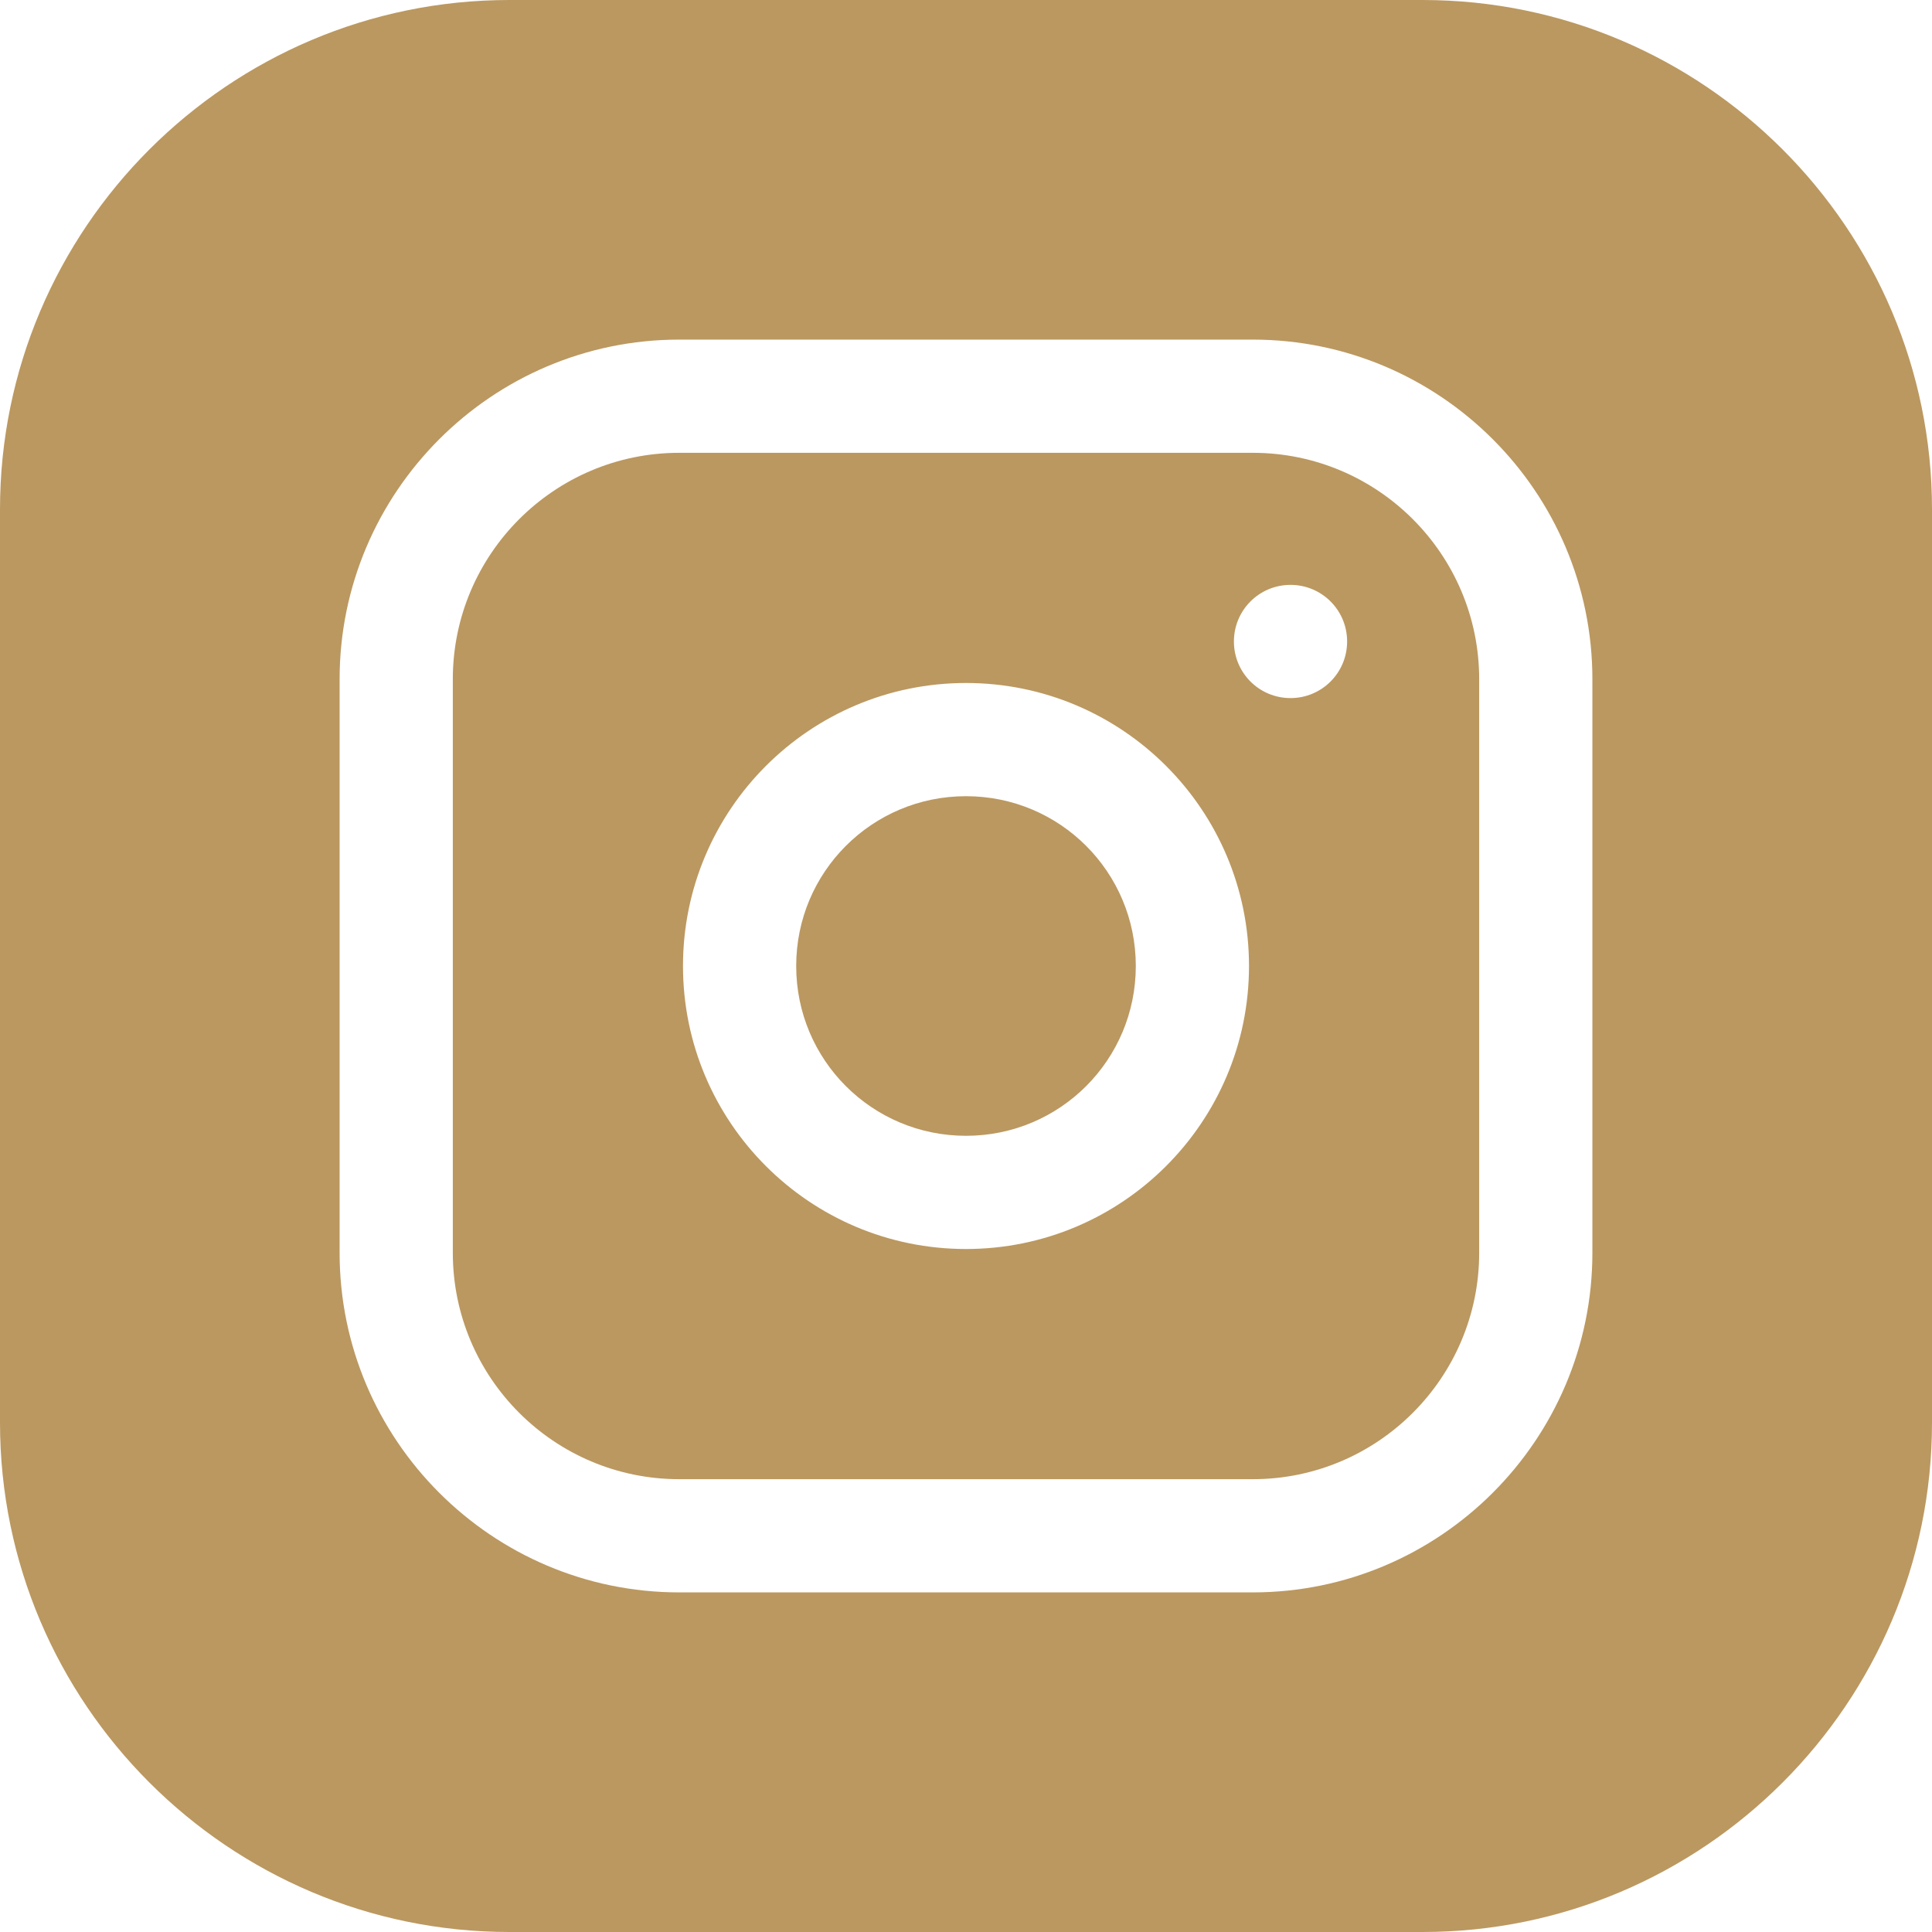
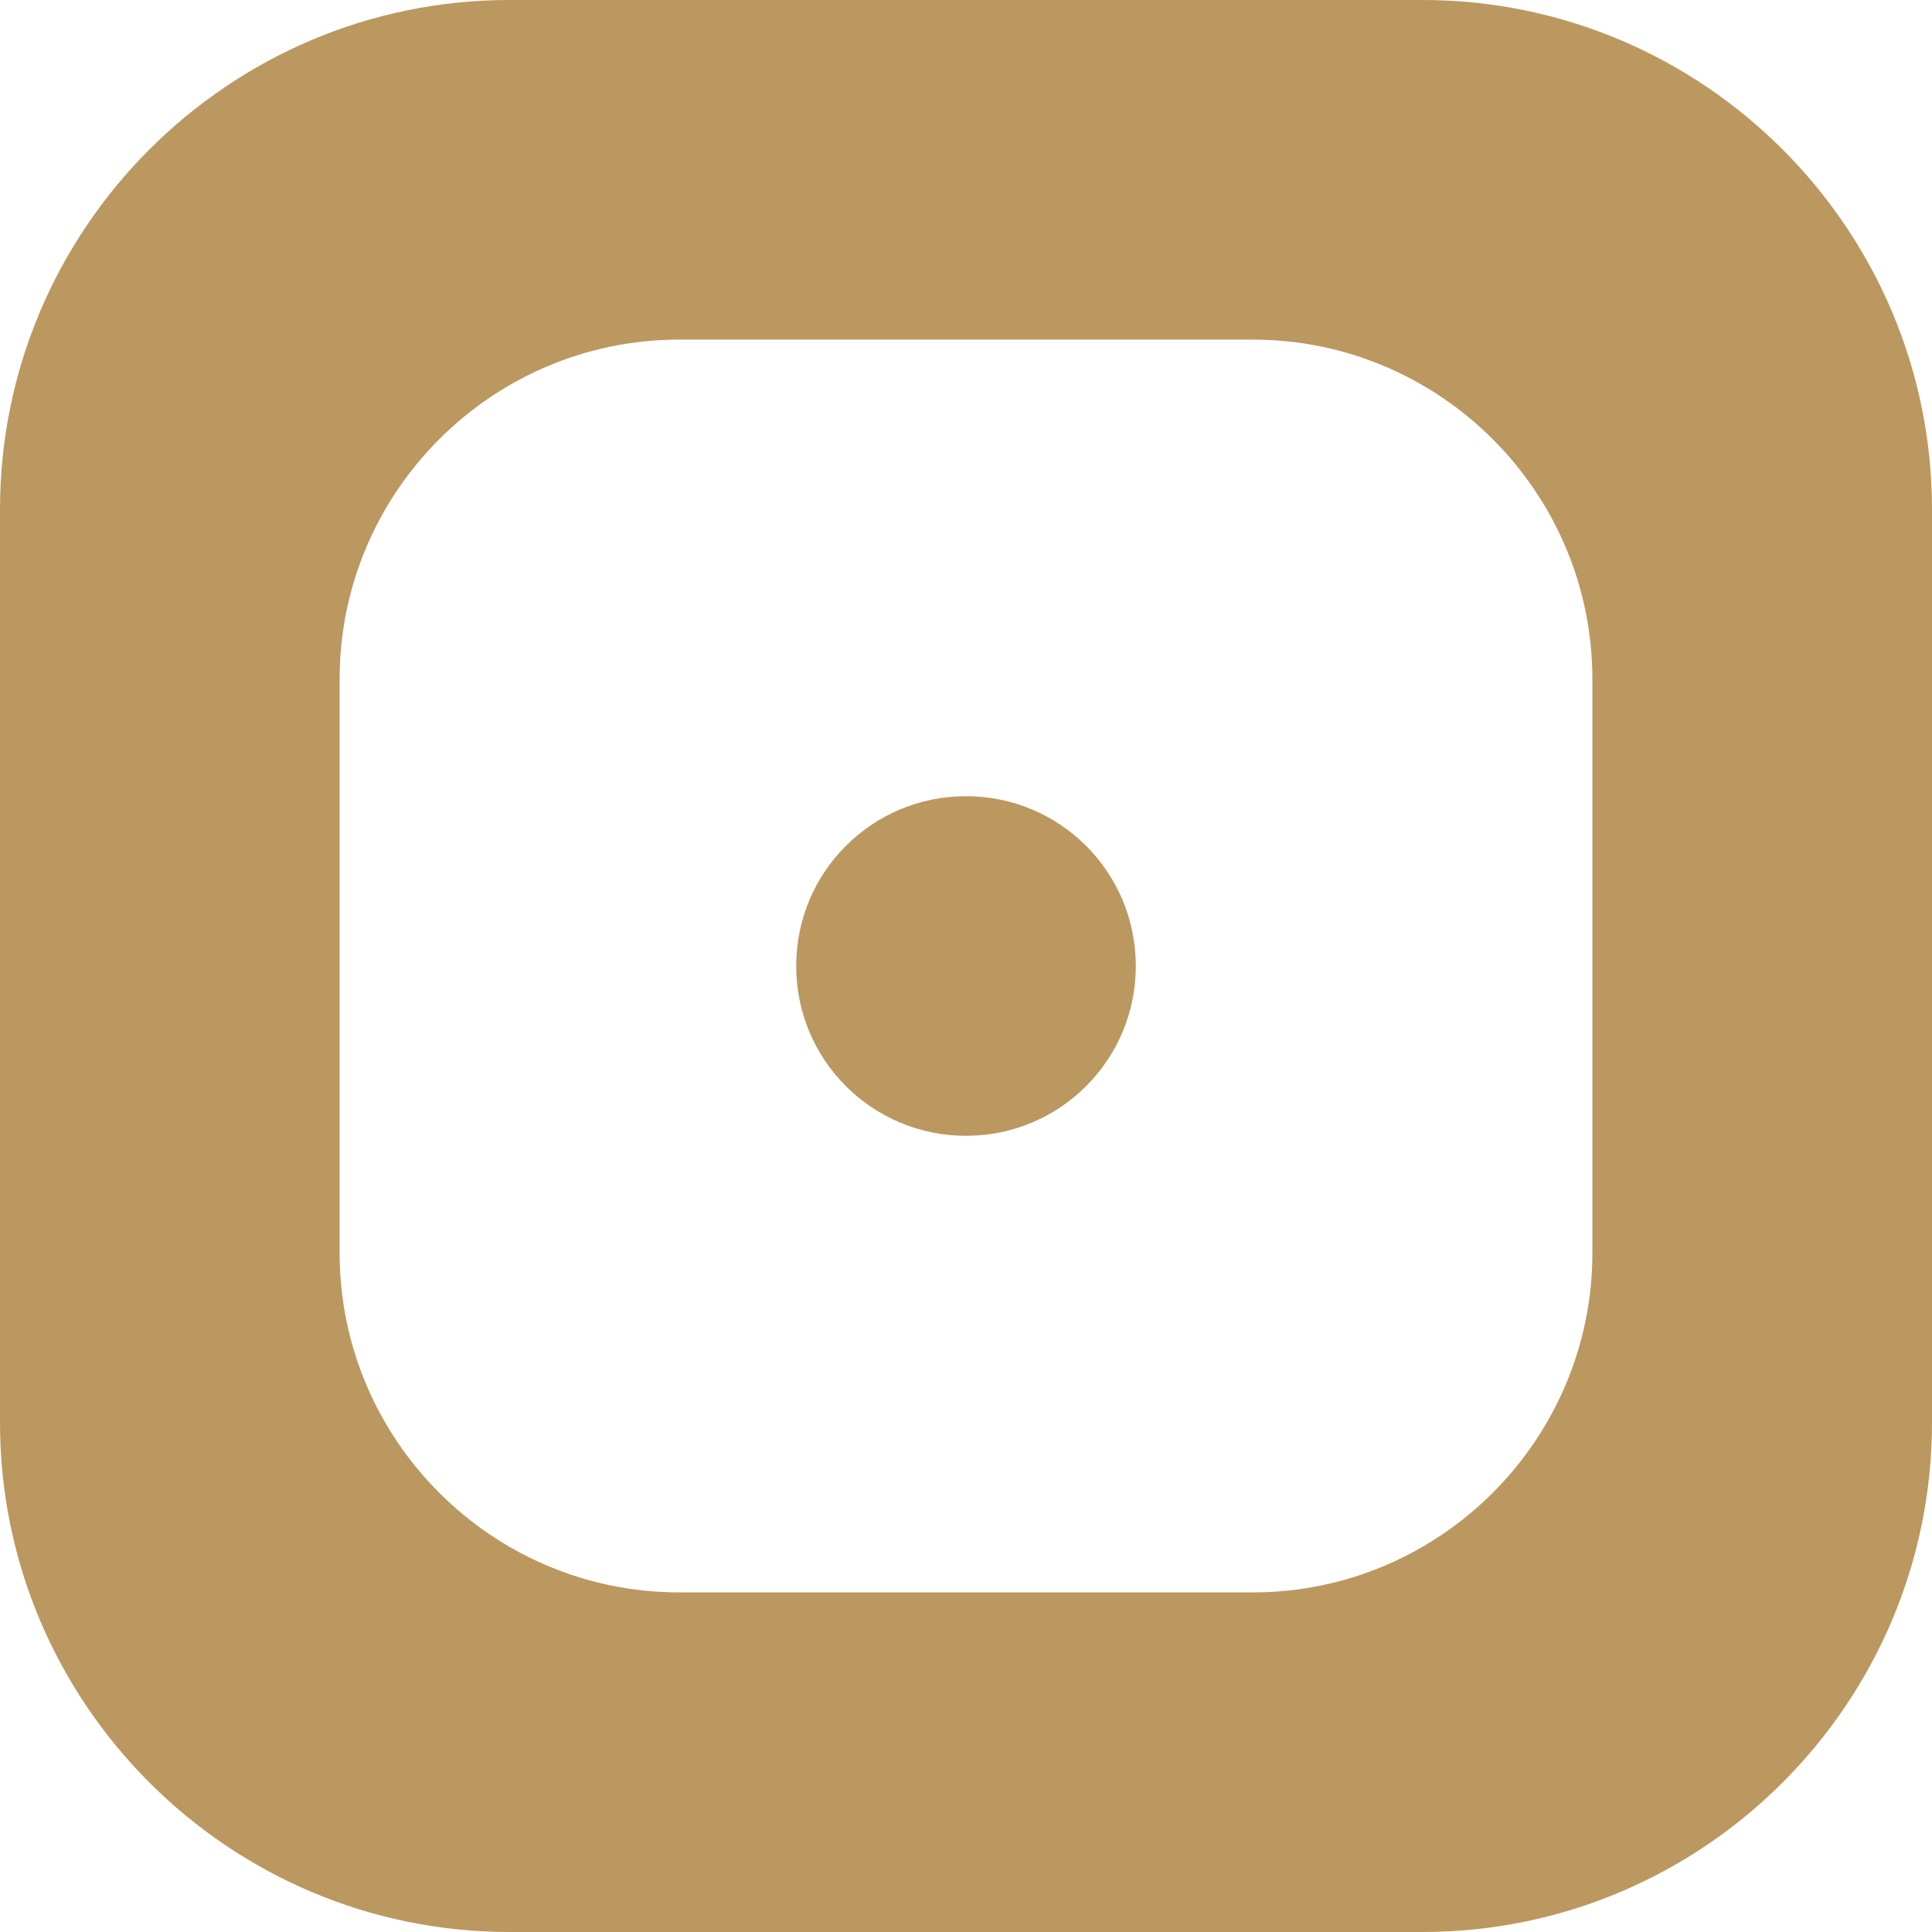
<svg xmlns="http://www.w3.org/2000/svg" id="Calque_1" x="0px" y="0px" viewBox="0 0 512 512" style="enable-background:new 0 0 512 512;" xml:space="preserve">
  <style type="text/css">	.st0{fill:#BB9860;}</style>
  <path class="st0" d="M301,256c0,24.9-20.1,45-45,45s-45-20.1-45-45s20.1-45,45-45S301,231.1,301,256z" />
-   <path class="st0" d="M332,120H180c-33.1,0-60,26.9-60,60v152c0,33.1,26.9,60,60,60h152c33.1,0,60-26.9,60-60V180 C392,146.9,365.1,120,332,120z M256,331c-41.4,0-75-33.6-75-75s33.6-75,75-75s75,33.6,75,75S297.4,331,256,331z M342,185 c-8.3,0-15-6.7-15-15s6.7-15,15-15s15,6.7,15,15S350.3,185,342,185z" />
  <path class="st0" d="M377,0H135C60.6,0,0,60.6,0,135v242c0,74.4,60.6,135,135,135h242c74.4,0,135-60.6,135-135V135 C512,60.6,451.4,0,377,0z M422,332c0,49.6-40.4,90-90,90H180c-49.6,0-90-40.4-90-90V180c0-49.6,40.4-90,90-90h152 c49.6,0,90,40.4,90,90V332z" />
</svg>